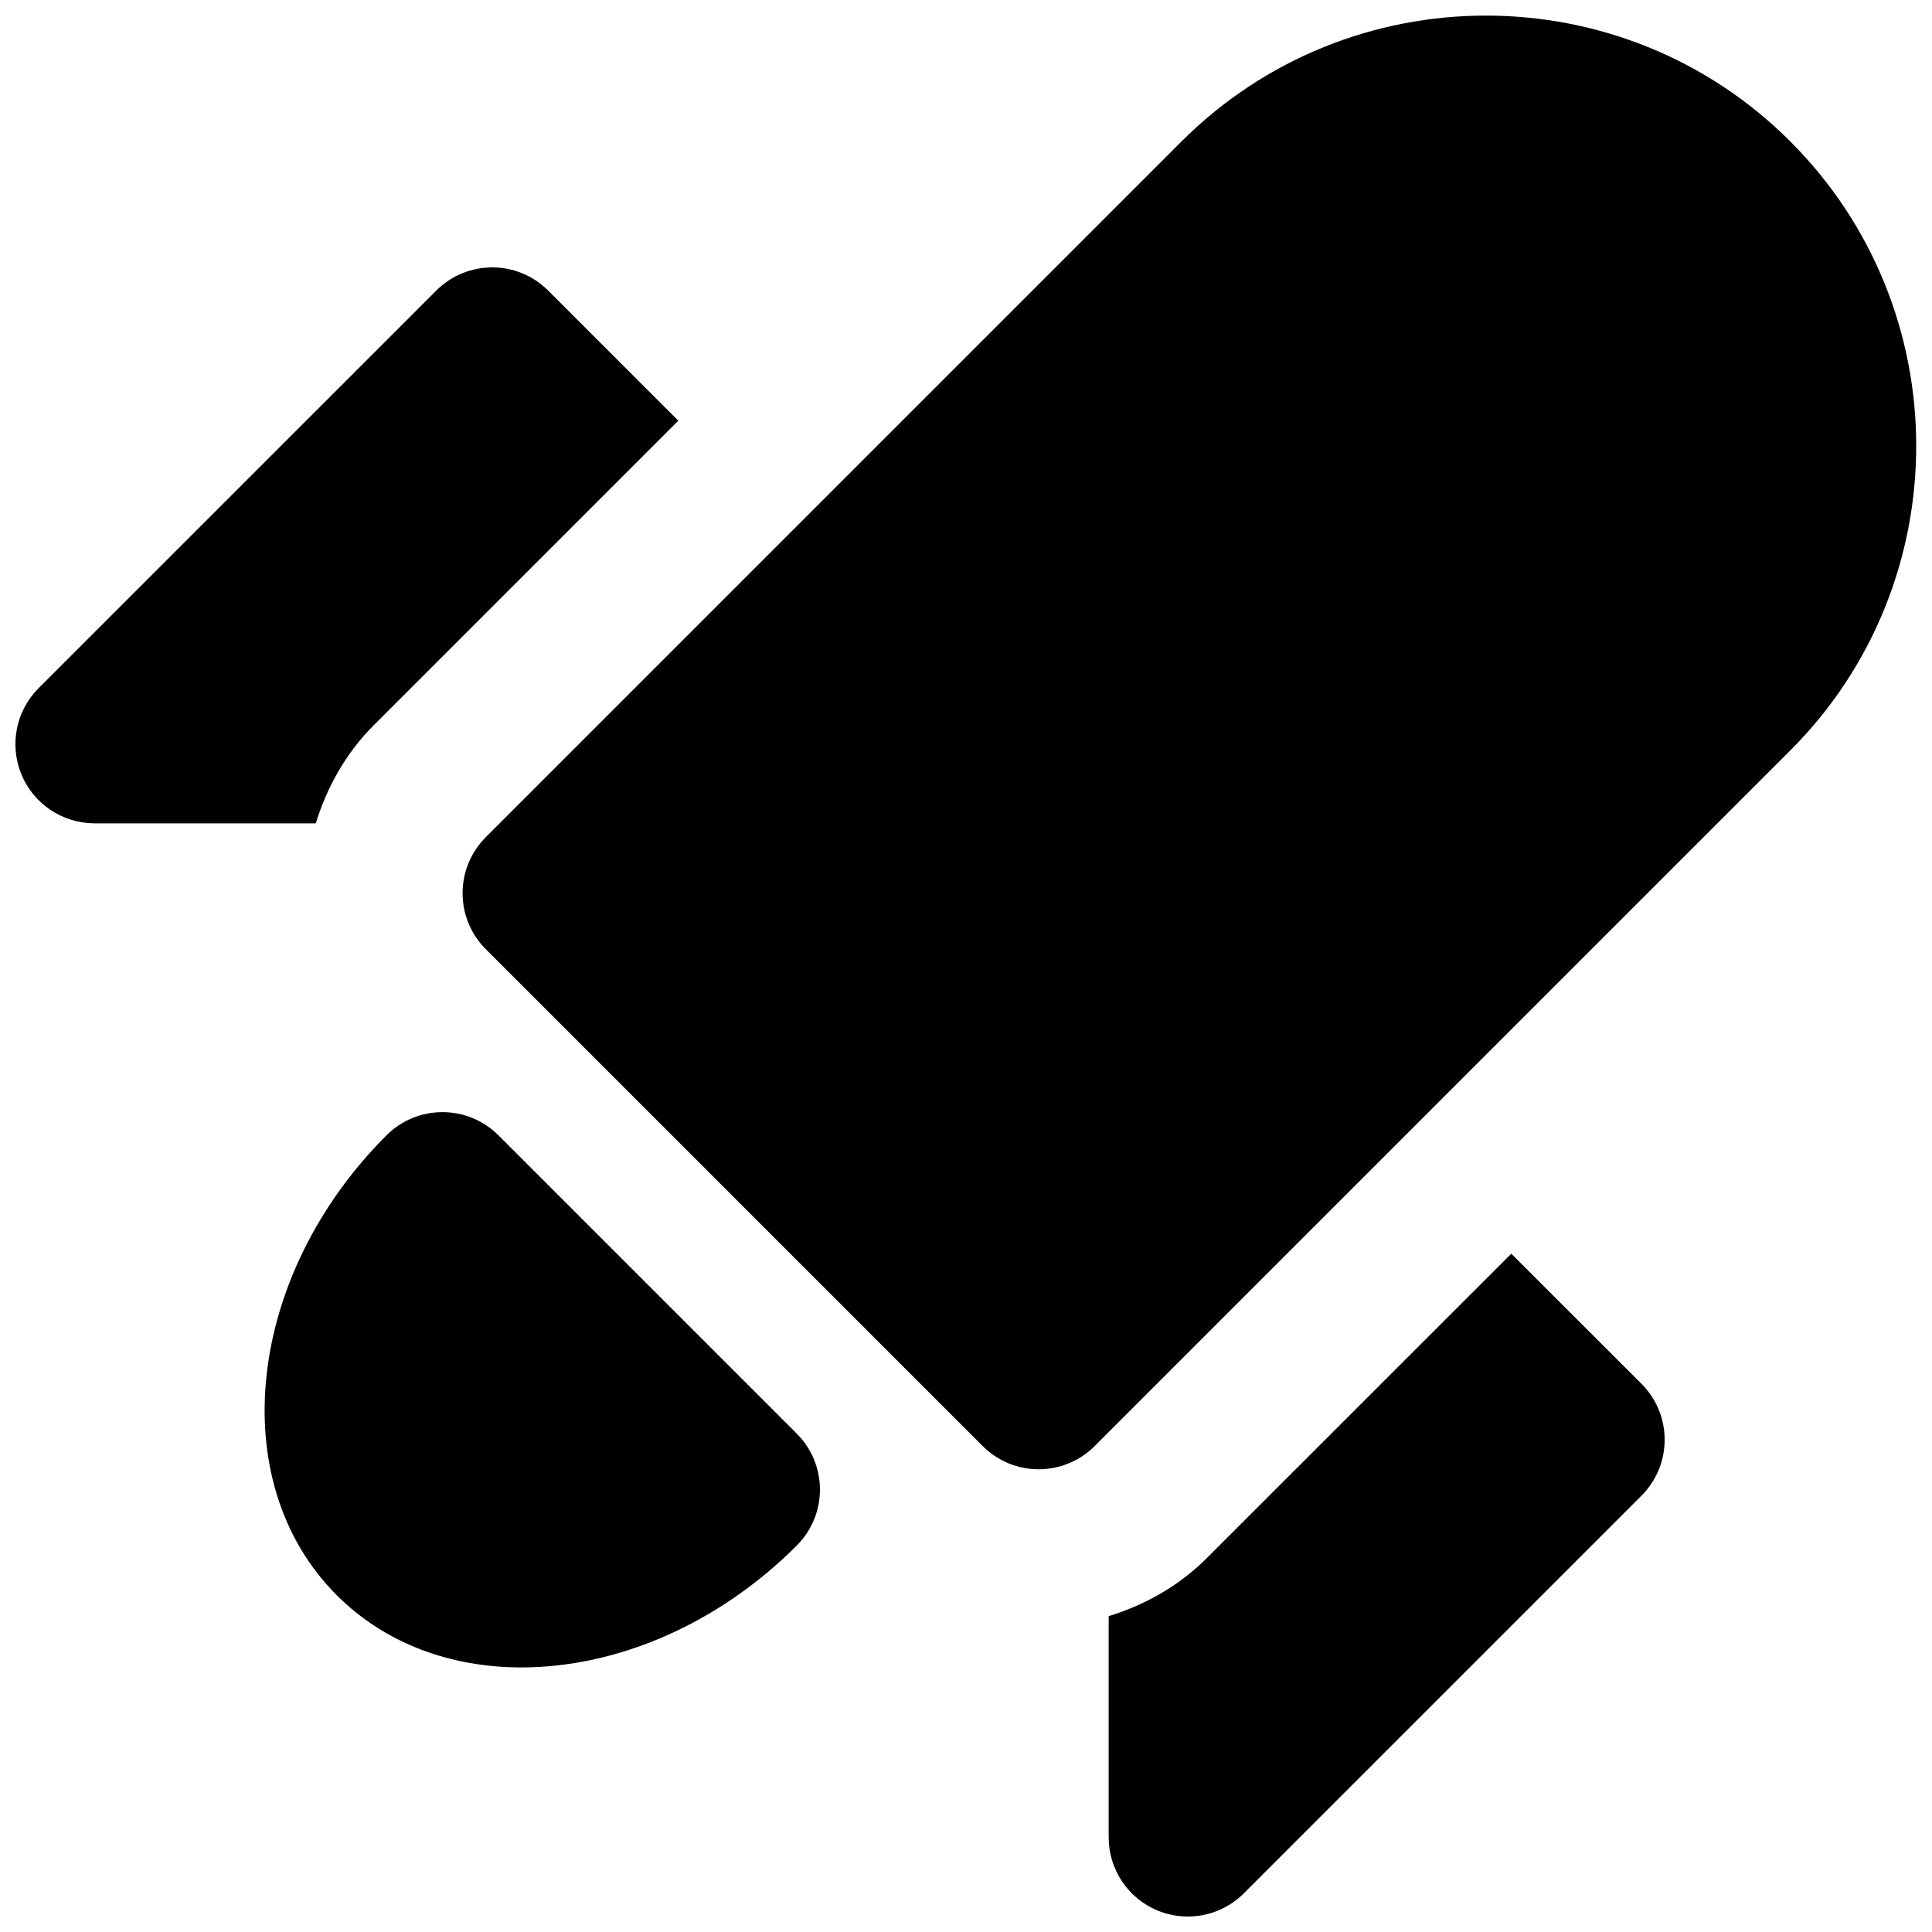
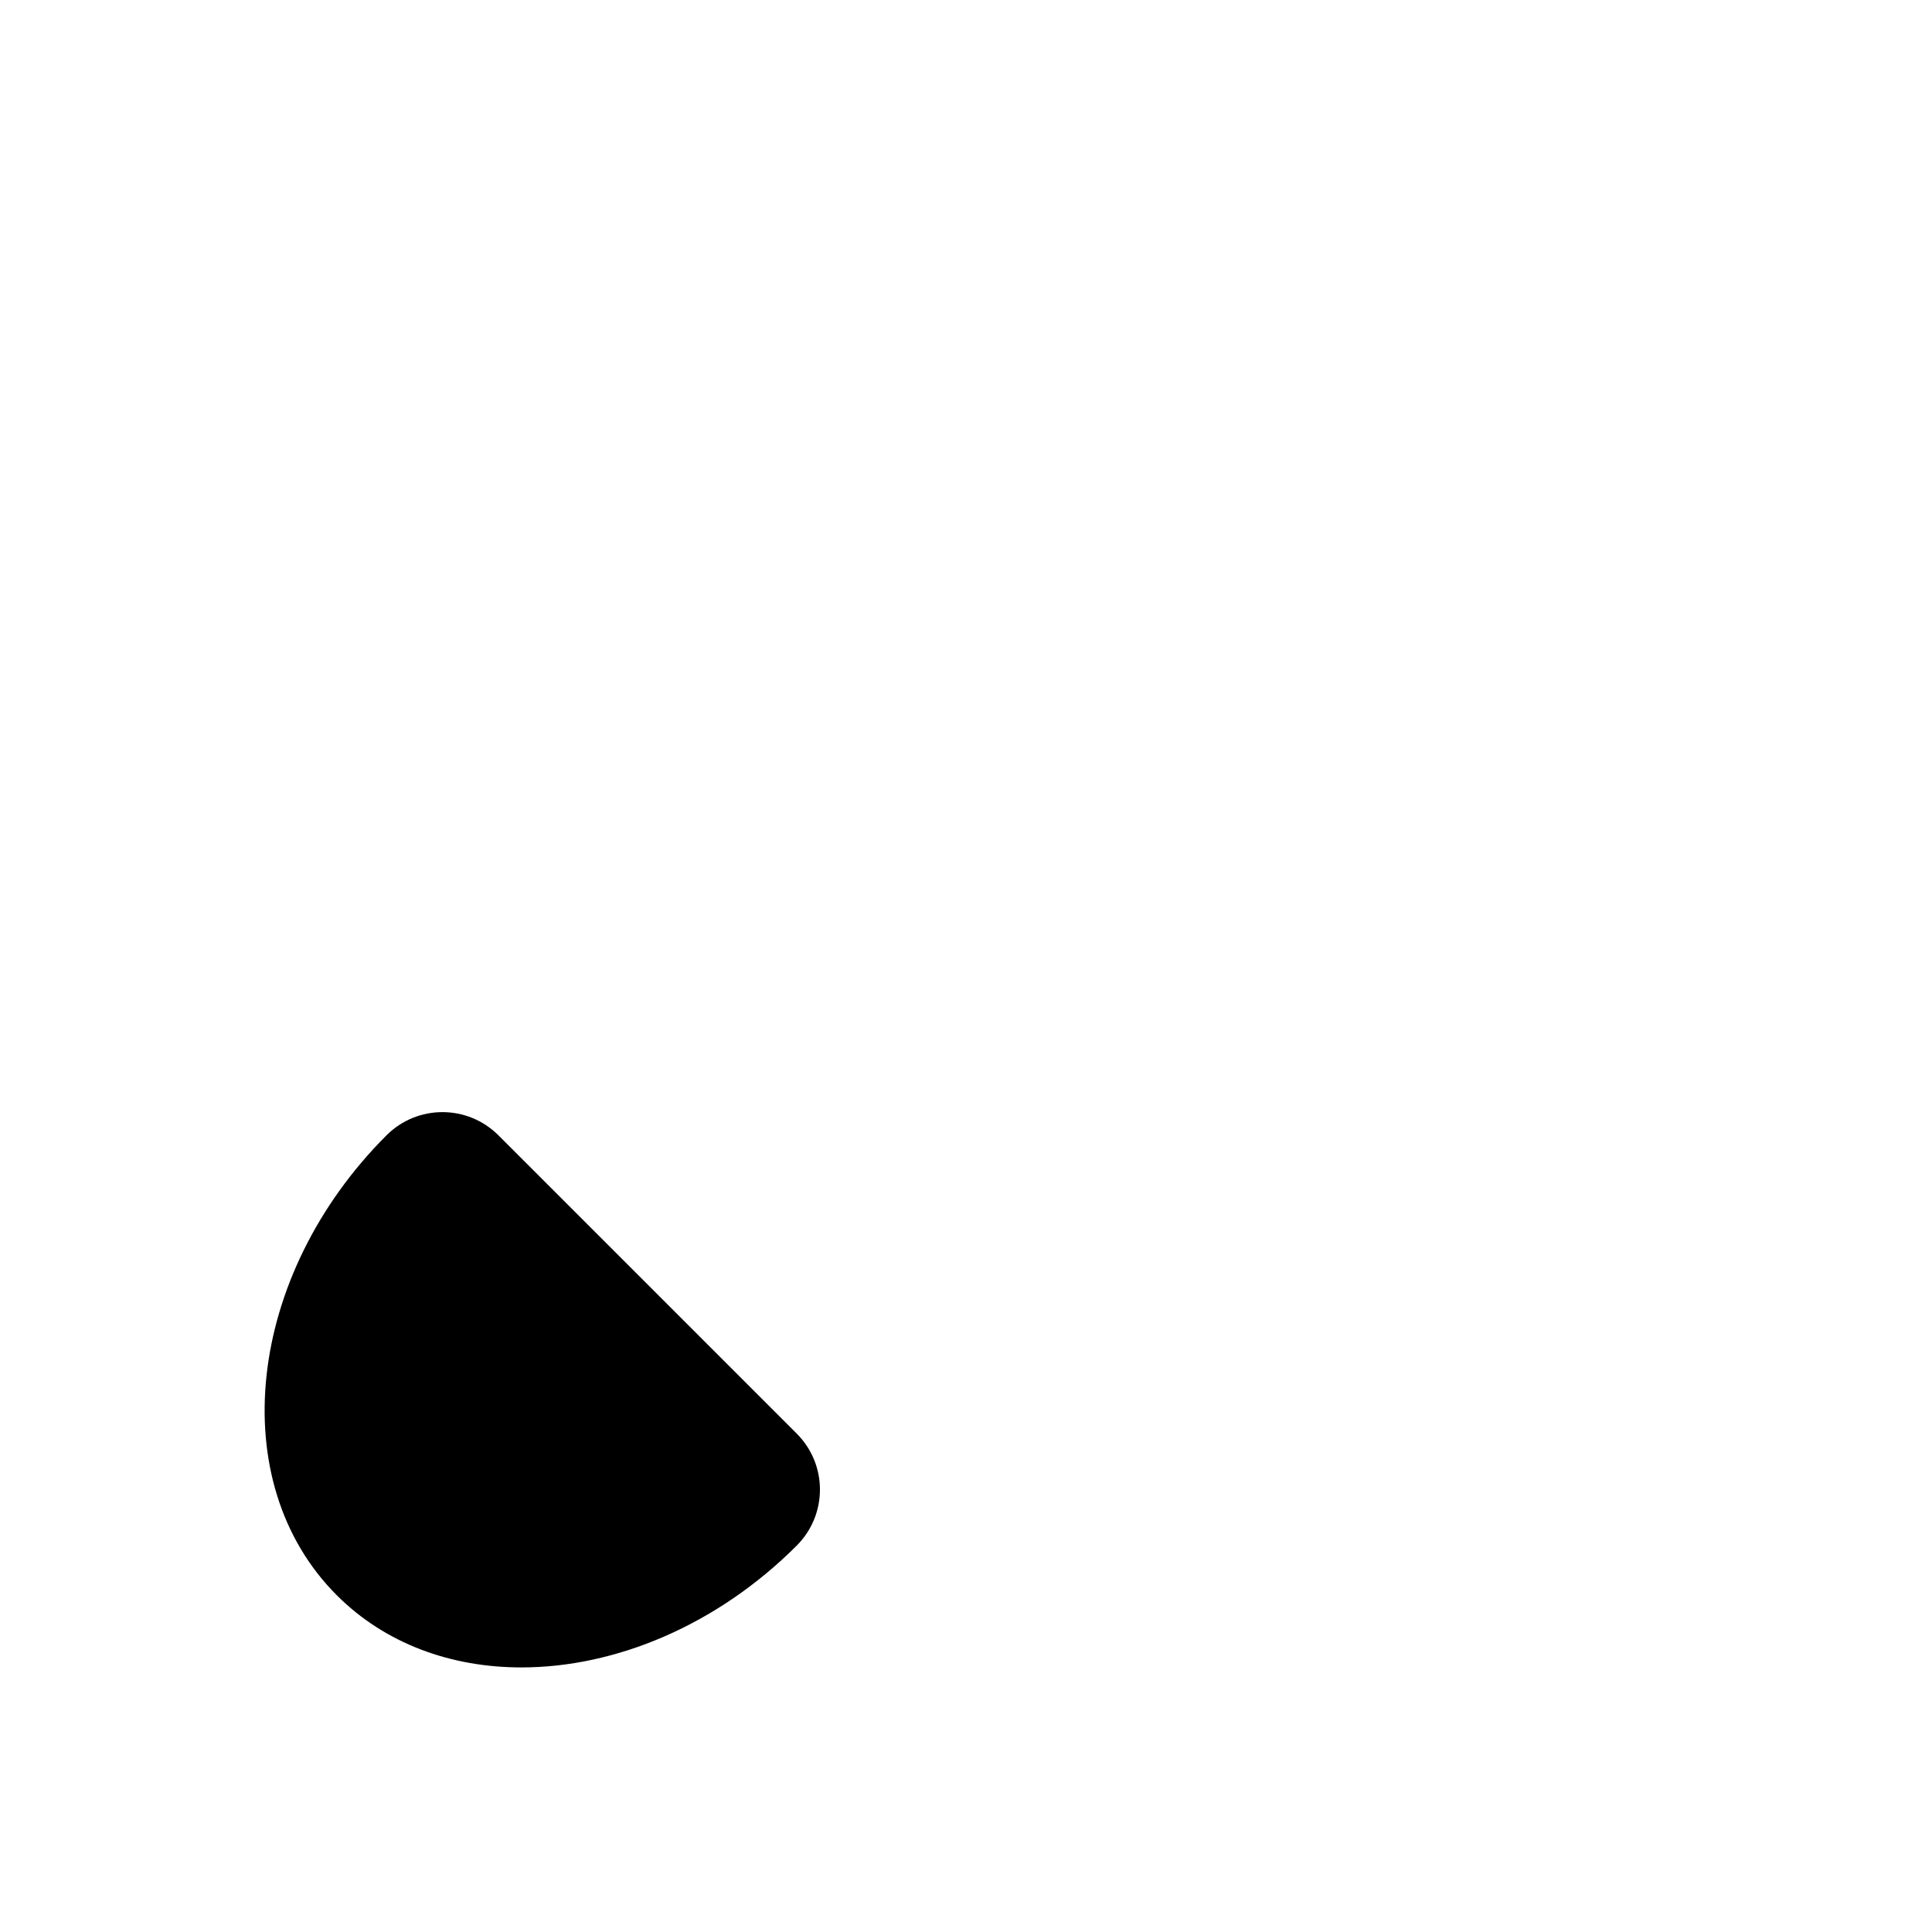
<svg xmlns="http://www.w3.org/2000/svg" width="800px" height="800px" version="1.1" viewBox="144 144 512 512">
  <defs>
    <clipPath id="c">
-       <path d="m266 148.09h385.9v385.91h-385.9z" />
-     </clipPath>
+       </clipPath>
    <clipPath id="b">
      <path d="m148.09 214h175.91v149h-175.91z" />
    </clipPath>
    <clipPath id="a">
-       <path d="m437 476h149v175.9h-149z" />
-     </clipPath>
+       </clipPath>
  </defs>
  <g clip-path="url(#c)">
    <path d="m618.48 181.51c-44.48-44.504-116.88-44.504-161.39 0l-184.35 184.35c-3.945 3.945-6.152 9.277-6.152 14.84s2.203 10.914 6.152 14.84l131.68 131.68c4.094 4.094 9.469 6.152 14.84 6.152 5.375 0 10.746-2.059 14.84-6.152l184.35-184.35c44.484-44.477 44.484-116.88 0.023-161.36z" />
  </g>
  <g clip-path="url(#b)">
-     <path d="m243.06 336.18 80.695-80.695-34.473-34.469c-8.207-8.207-21.477-8.207-29.684 0l-105.36 105.34c-6.004 6.004-7.809 15.031-4.555 22.883 3.231 7.848 10.914 12.949 19.395 12.949h58.609c2.981-9.676 8.02-18.641 15.367-26.008z" />
-   </g>
+     </g>
  <g clip-path="url(#a)">
    <path d="m544.51 476.24-80.695 80.672c-7.367 7.367-16.332 12.406-26.008 15.387v58.609c0 8.48 5.102 16.164 12.953 19.398 2.602 1.09 5.332 1.594 8.039 1.594 5.457 0 10.832-2.141 14.84-6.152l105.36-105.36c3.945-3.945 6.152-9.258 6.152-14.84s-2.203-10.914-6.152-14.84z" />
  </g>
  <path d="m276.1 444.88c-8.207-8.207-21.477-8.207-29.684 0-37.219 37.219-43.141 91.902-13.16 121.88 12.867 12.867 30.293 19.125 48.934 19.125 24.793 0 51.703-11.043 72.949-32.285 8.207-8.207 8.207-21.477 0-29.684z" />
</svg>